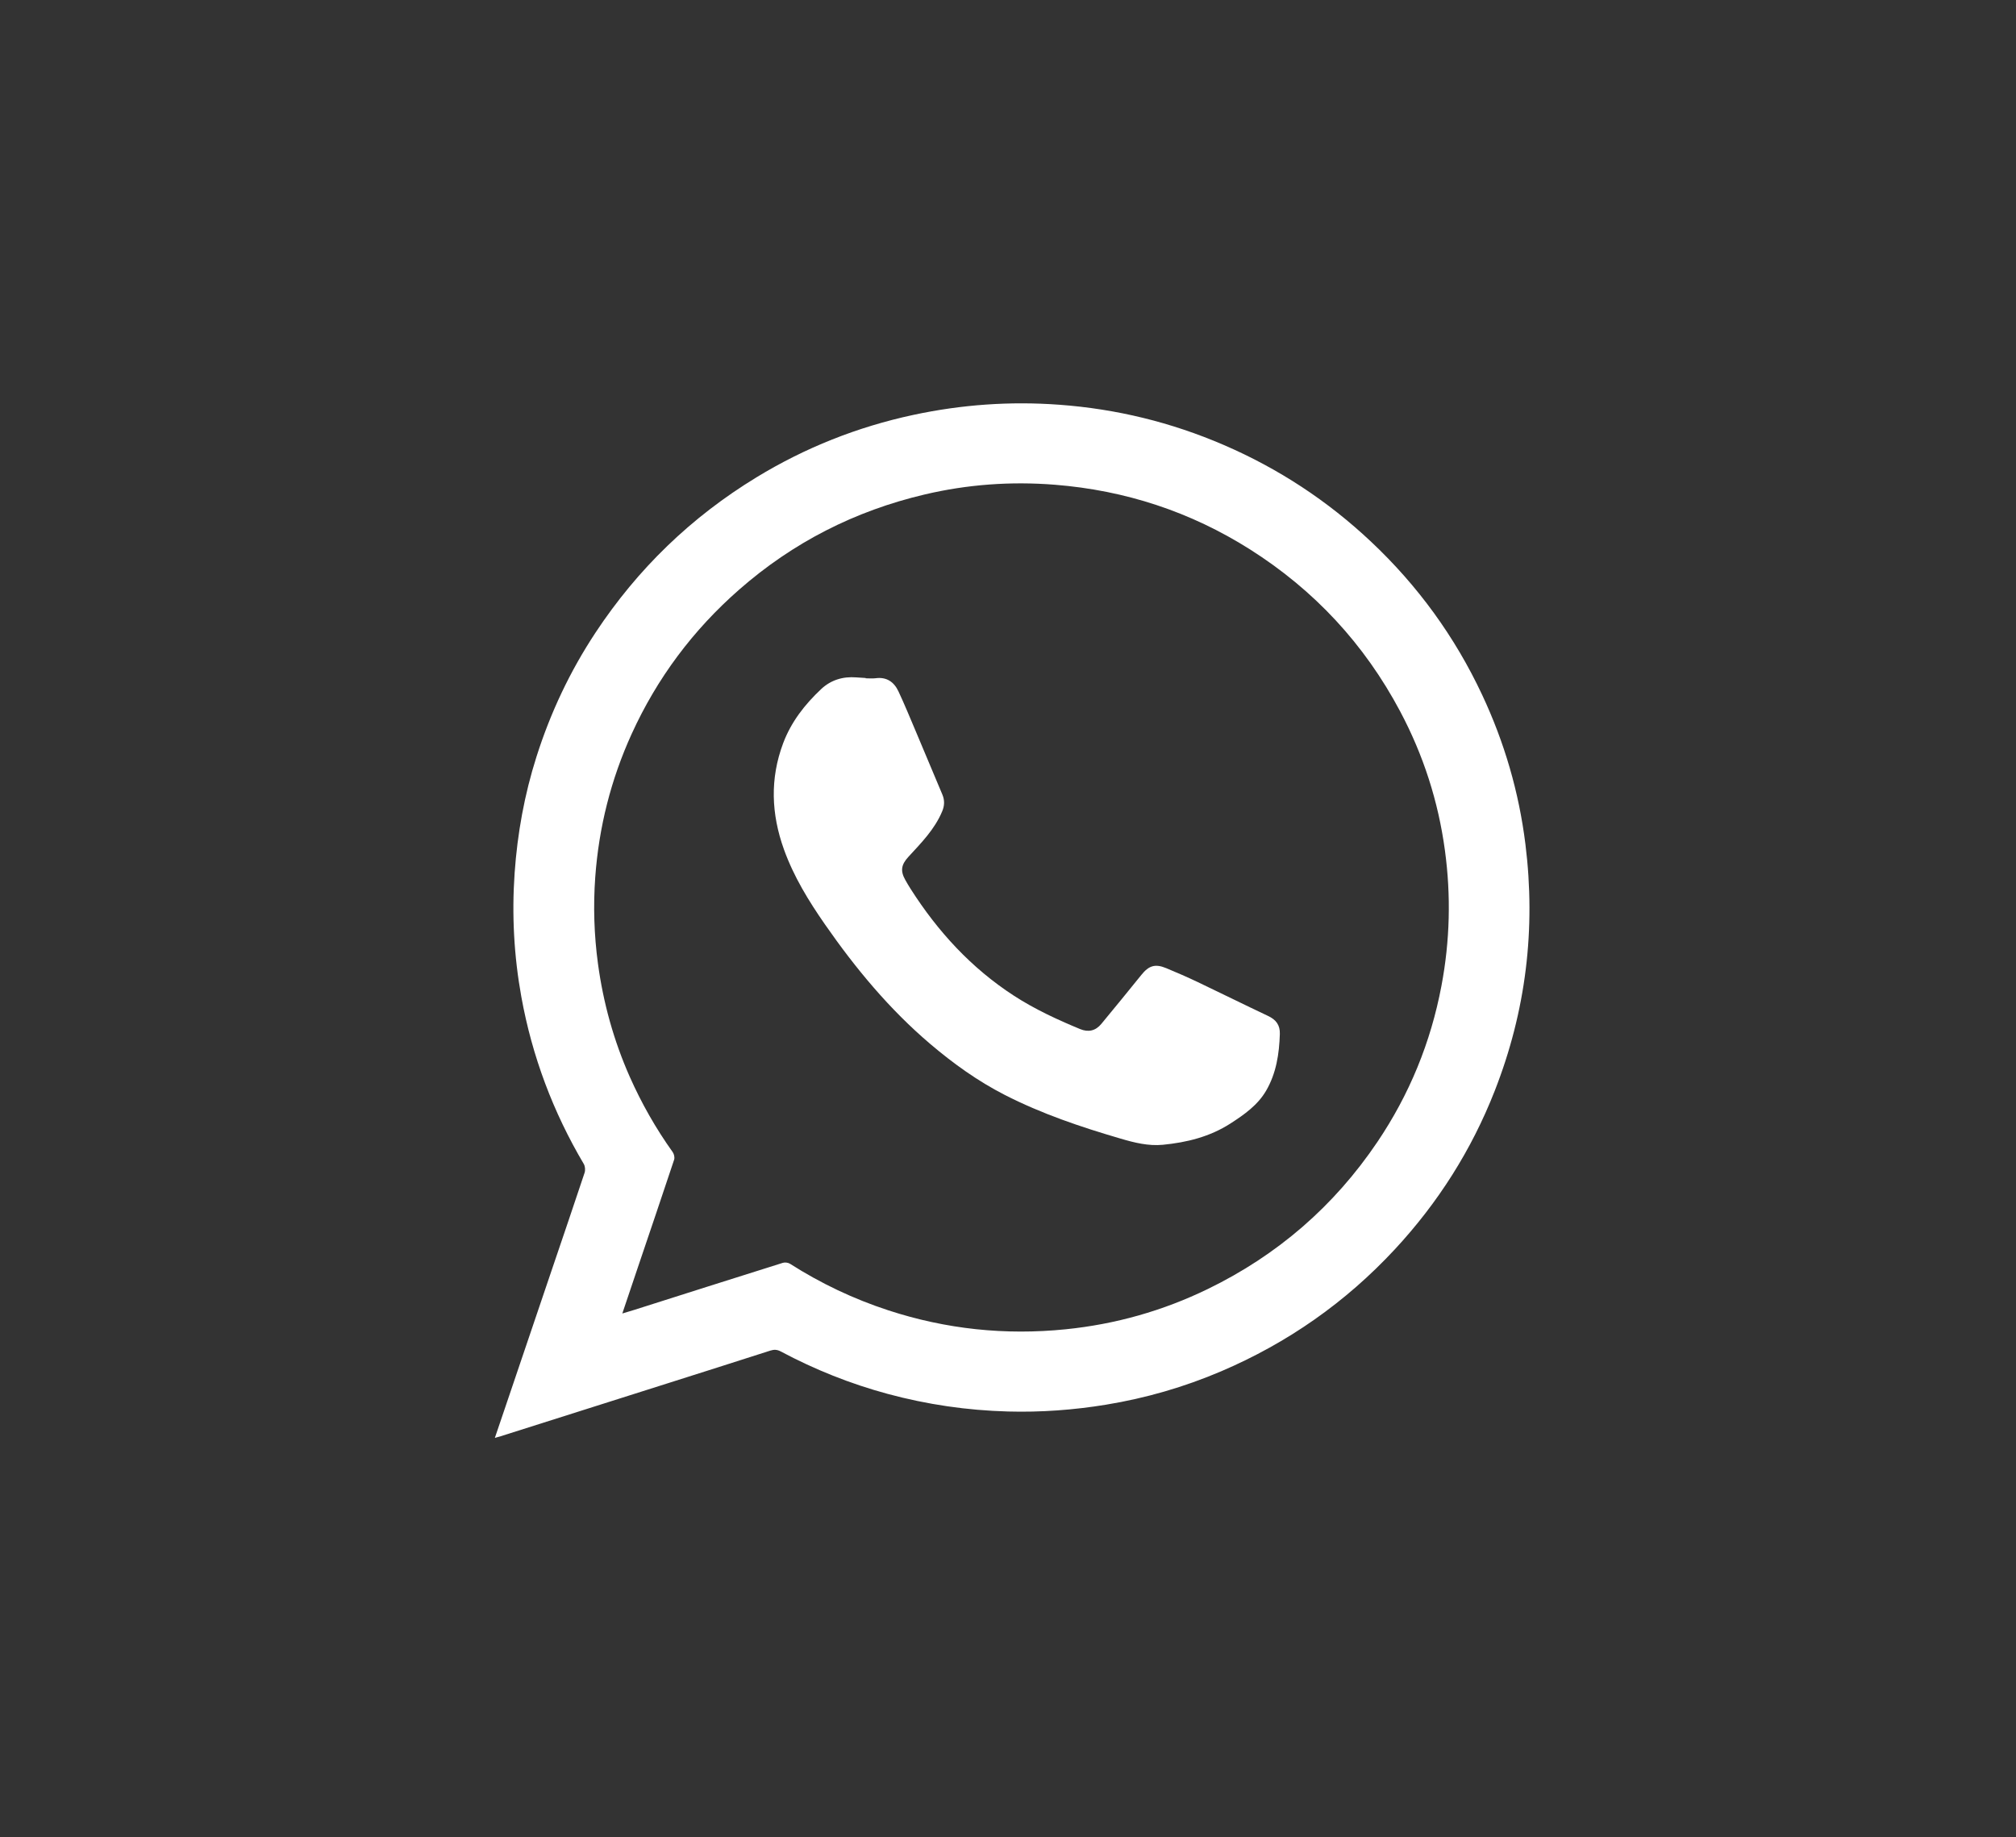
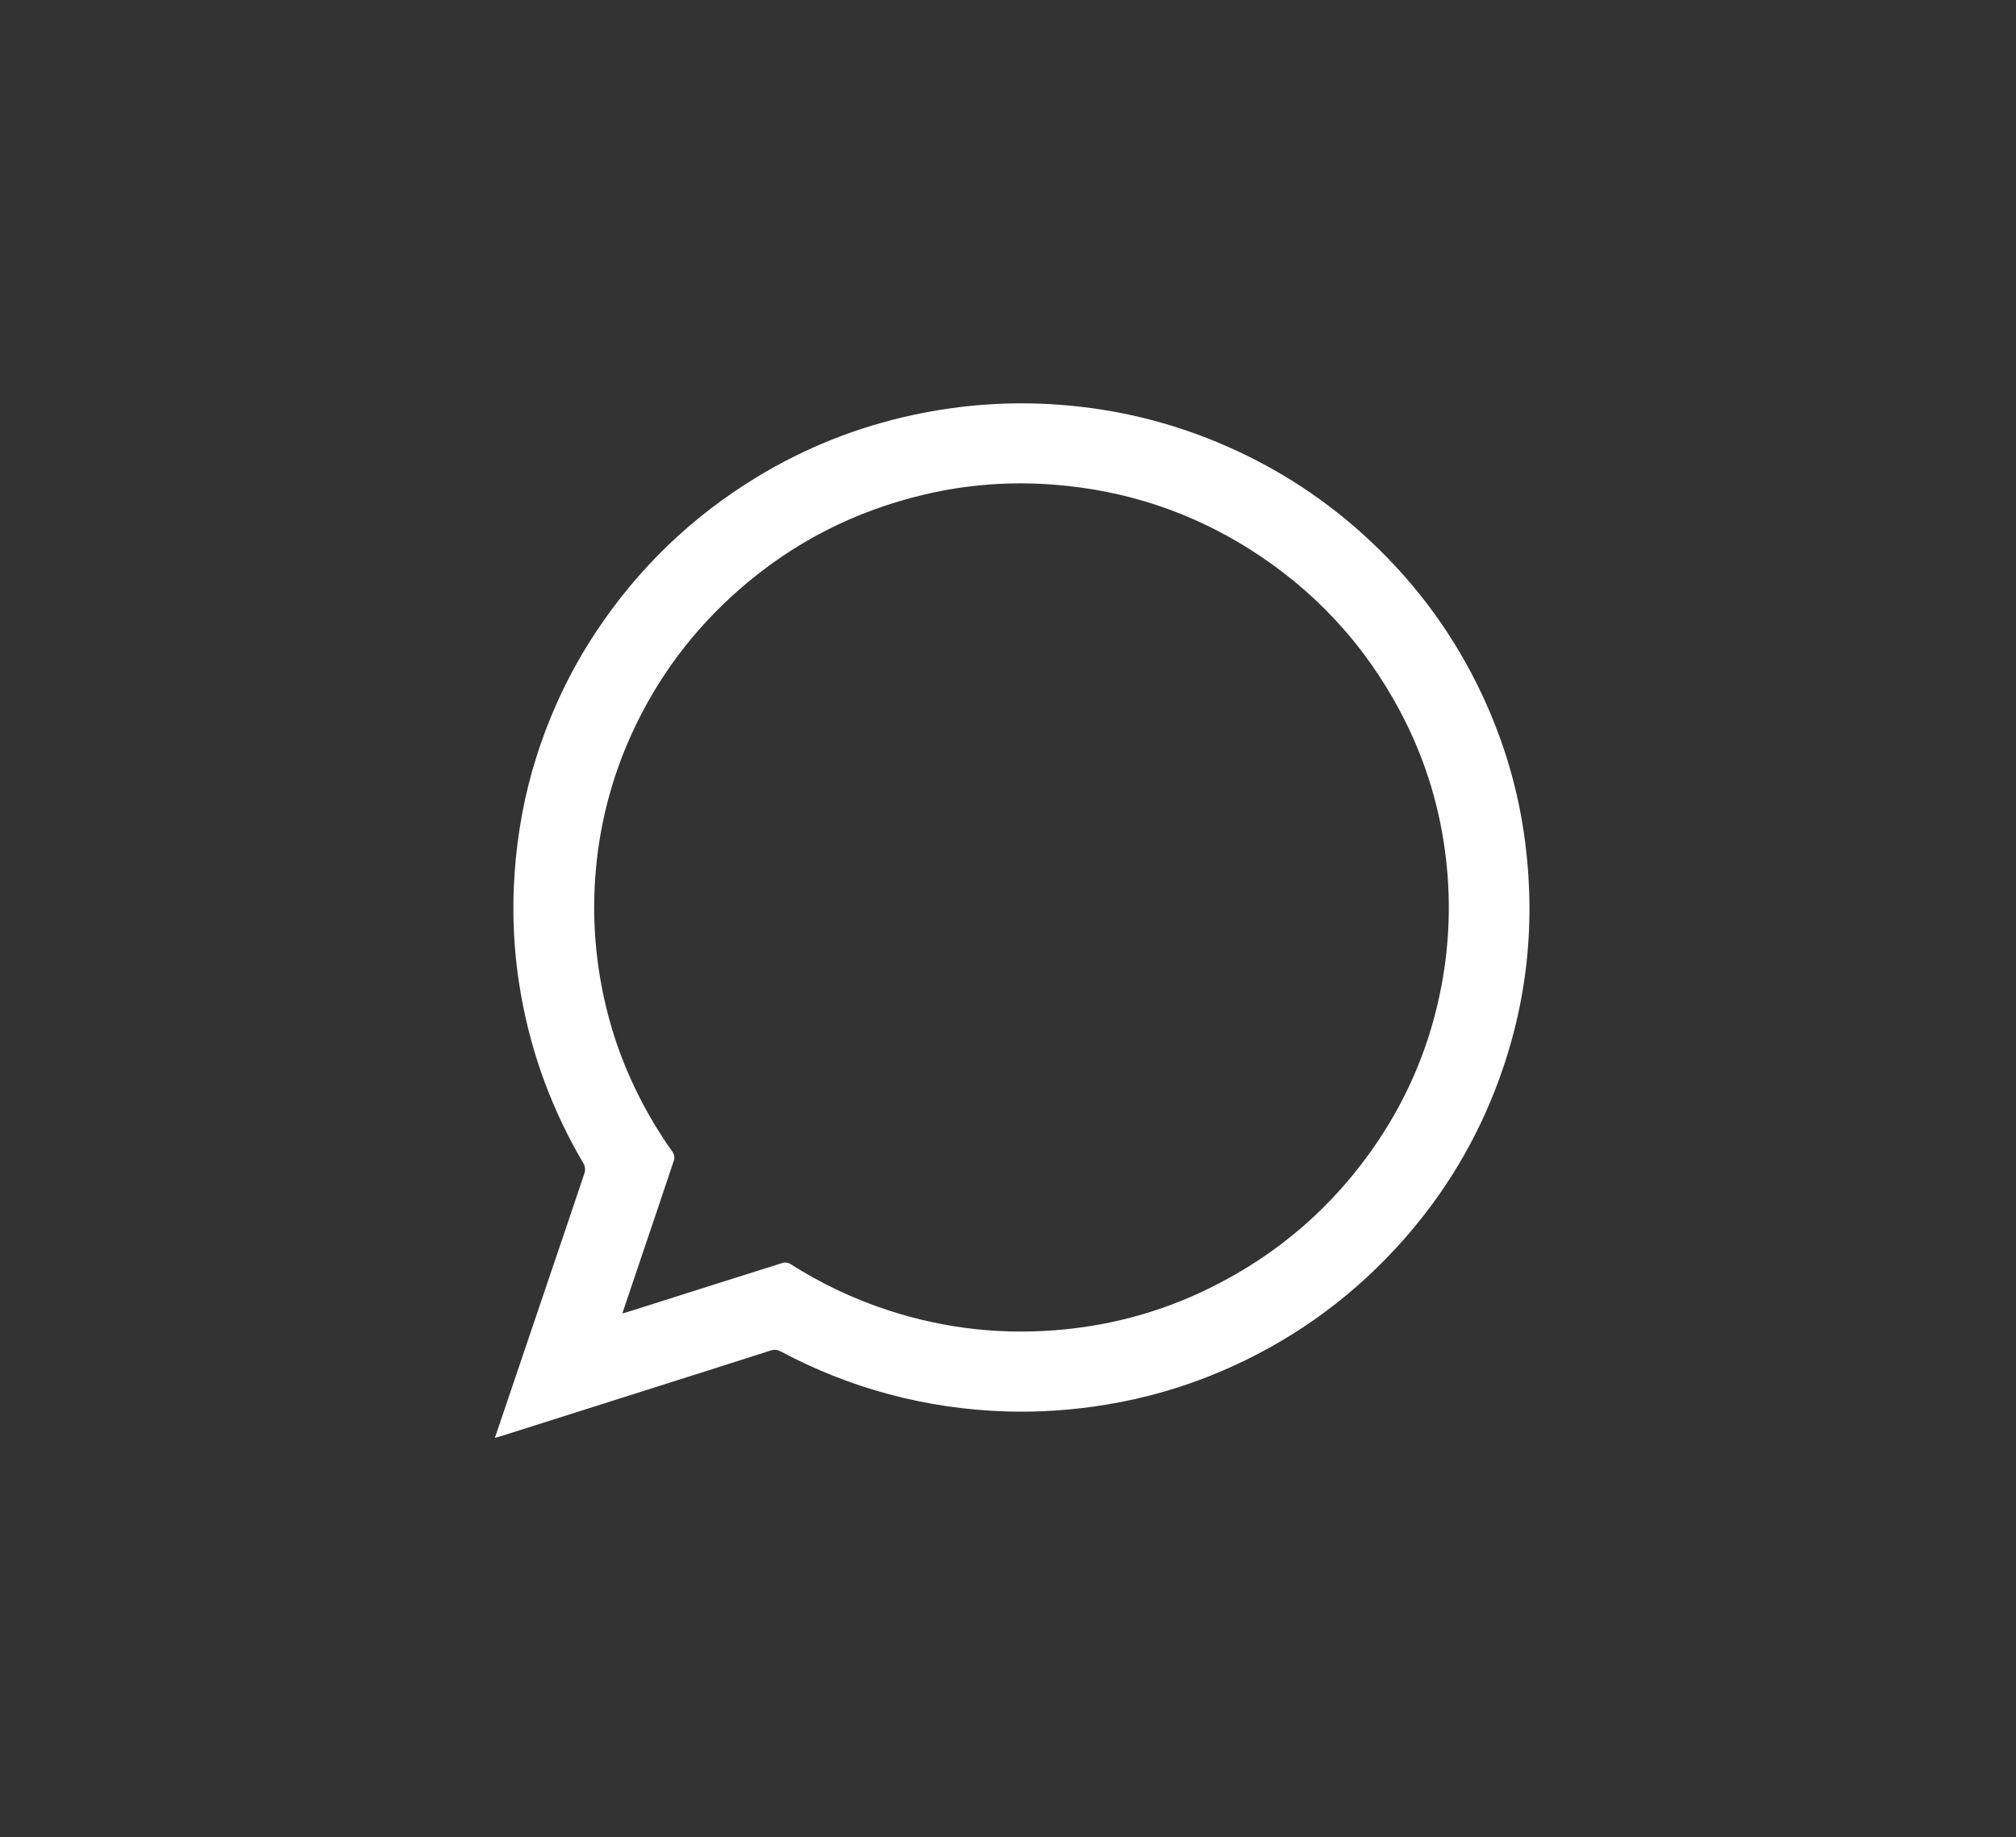
<svg xmlns="http://www.w3.org/2000/svg" id="Calque_1" data-name="Calque 1" viewBox="0 0 597.17 544.17">
  <rect x="0" y="0" width="597.17" height="544.17" fill="#333333" stroke="none" />
  <defs>
    <style>.cls-1{fill:#fff;stroke-width:0}</style>
  </defs>
  <g id="IzpmJ7.tif">
    <path class="cls-1" d="M146.58 425.93c.99-2.9 1.85-5.44 2.71-7.98 4.7-13.87 9.4-27.75 14.1-41.62 3.27-9.65 6.57-19.29 9.78-28.96.25-.77.16-1.91-.25-2.6-9.1-15.39-15.29-31.87-18.48-49.44-2.2-12.14-2.86-24.39-2-36.72.82-11.74 2.91-23.24 6.47-34.45 4.14-13.05 9.94-25.34 17.5-36.78 12.47-18.88 28.36-34.23 47.67-45.99 14.41-8.78 29.89-14.93 46.41-18.48 14.3-3.07 28.73-4.1 43.31-3.02 16.9 1.24 33.14 5.2 48.71 11.92 16.21 6.99 30.75 16.54 43.59 28.62 13.86 13.04 24.87 28.18 32.95 45.43 6.59 14.05 10.88 28.76 12.8 44.17 3.13 25.14.16 49.52-9.1 73.12-6.87 17.53-16.79 33.14-29.59 46.93-14.57 15.69-31.75 27.71-51.42 36.11-10.94 4.67-22.32 7.96-34.09 9.89-9.65 1.58-19.34 2.29-29.1 2.02-12.07-.33-23.93-2.06-35.6-5.21-11.05-2.99-21.6-7.2-31.69-12.58-1.09-.58-2-.59-3.1-.24-10.15 3.26-20.31 6.49-30.48 9.71-16.45 5.22-32.91 10.44-49.36 15.65-.44.14-.89.25-1.76.49Zm37.77-36.86c1.43-.43 2.48-.73 3.51-1.06 14.67-4.66 29.33-9.33 44.02-13.94.63-.2 1.58-.08 2.14.28 9.13 5.82 18.82 10.42 29.1 13.78 17.12 5.6 34.66 7.44 52.56 5.62 14.72-1.49 28.78-5.46 42.11-11.94 20.62-10.02 37.37-24.53 50.18-43.5 9.52-14.1 15.85-29.55 19.01-46.29 2.52-13.33 2.85-26.71 1.03-40.12-1.96-14.51-6.39-28.26-13.27-41.2-10.58-19.91-25.42-35.9-44.45-47.95-17.65-11.17-36.97-17.5-57.79-19.16-13.02-1.04-25.93-.11-38.64 2.89-20.63 4.86-38.98 14.2-54.94 28.2-13.65 11.97-24.28 26.19-31.81 42.71-6.15 13.5-9.72 27.67-10.79 42.45-.61 8.54-.35 17.07.8 25.57 1.57 11.62 4.67 22.81 9.42 33.54 3.49 7.86 7.72 15.31 12.72 22.31.41.57.64 1.6.43 2.25-3.54 10.66-7.16 21.3-10.76 31.94-1.5 4.42-2.98 8.84-4.59 13.62Z" />
-     <path class="cls-1" d="M256.41 200.92c.99 0 1.99.11 2.96-.02 3.28-.44 5.46 1.11 6.76 3.88 1.85 3.95 3.5 8 5.21 12.02 2.61 6.18 5.19 12.37 7.8 18.55.71 1.69.66 3.29-.05 4.98-2.22 5.32-6.19 9.33-9.99 13.46-2.15 2.33-2.46 4.17-.92 6.89.51.9 1.03 1.8 1.59 2.67 8.04 12.6 17.94 23.4 30.55 31.58 6.18 4.01 12.83 7.08 19.61 9.89 2.44 1.01 4.6.55 6.31-1.54 3.96-4.82 7.94-9.62 11.84-14.49 2.2-2.74 4.06-3.38 7.35-2.02 3.12 1.29 6.22 2.64 9.27 4.09 6.99 3.33 13.93 6.78 20.93 10.08 2.33 1.1 3.56 2.68 3.48 5.32-.18 5.9-1.06 11.66-4.06 16.81-2.49 4.28-6.49 7.09-10.58 9.73-6.11 3.93-12.93 5.61-20.03 6.3-4.26.41-8.4-.62-12.44-1.81-11.8-3.45-23.44-7.36-34.41-12.98-7.95-4.07-15.17-9.25-21.97-15.02-12.13-10.3-22.18-22.42-31.23-35.44-4.86-6.99-9.27-14.17-12.17-22.23-3.77-10.48-4.18-20.95-.24-31.46 2.37-6.32 6.42-11.5 11.28-16.06 2.86-2.68 6.42-3.76 10.36-3.45.94.07 1.87.12 2.81.18v.06Z" />
  </g>
</svg>